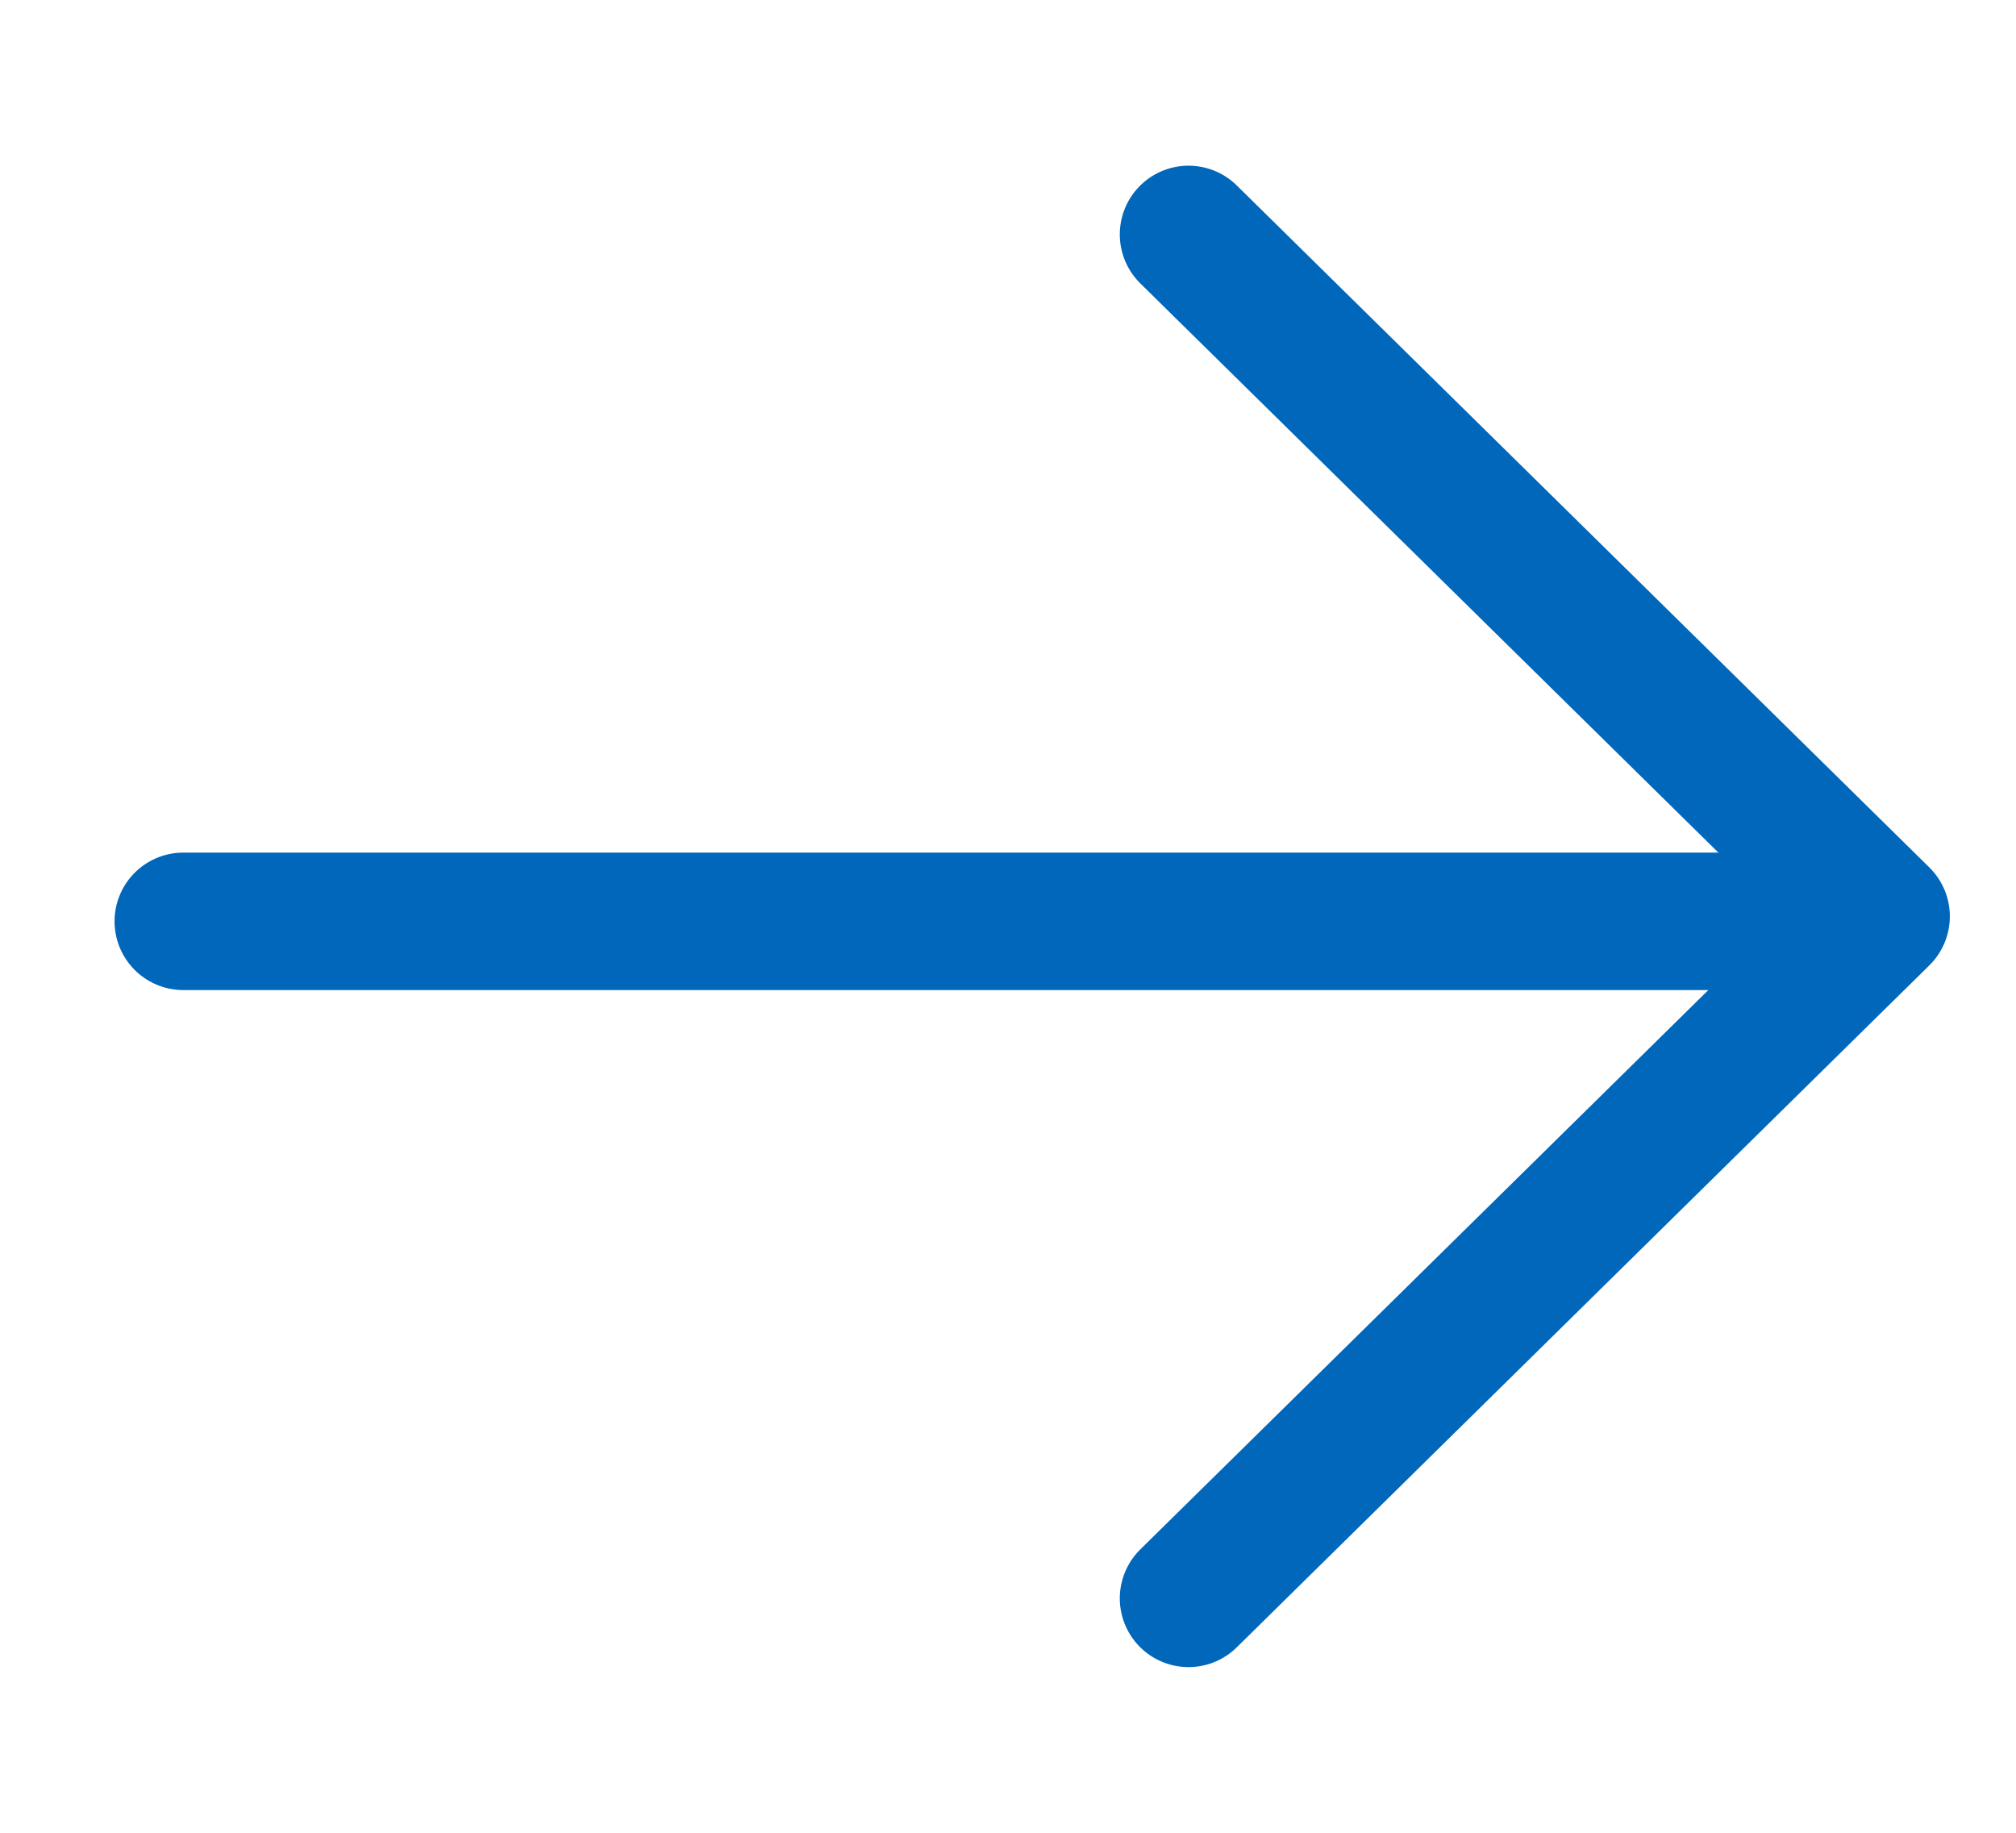
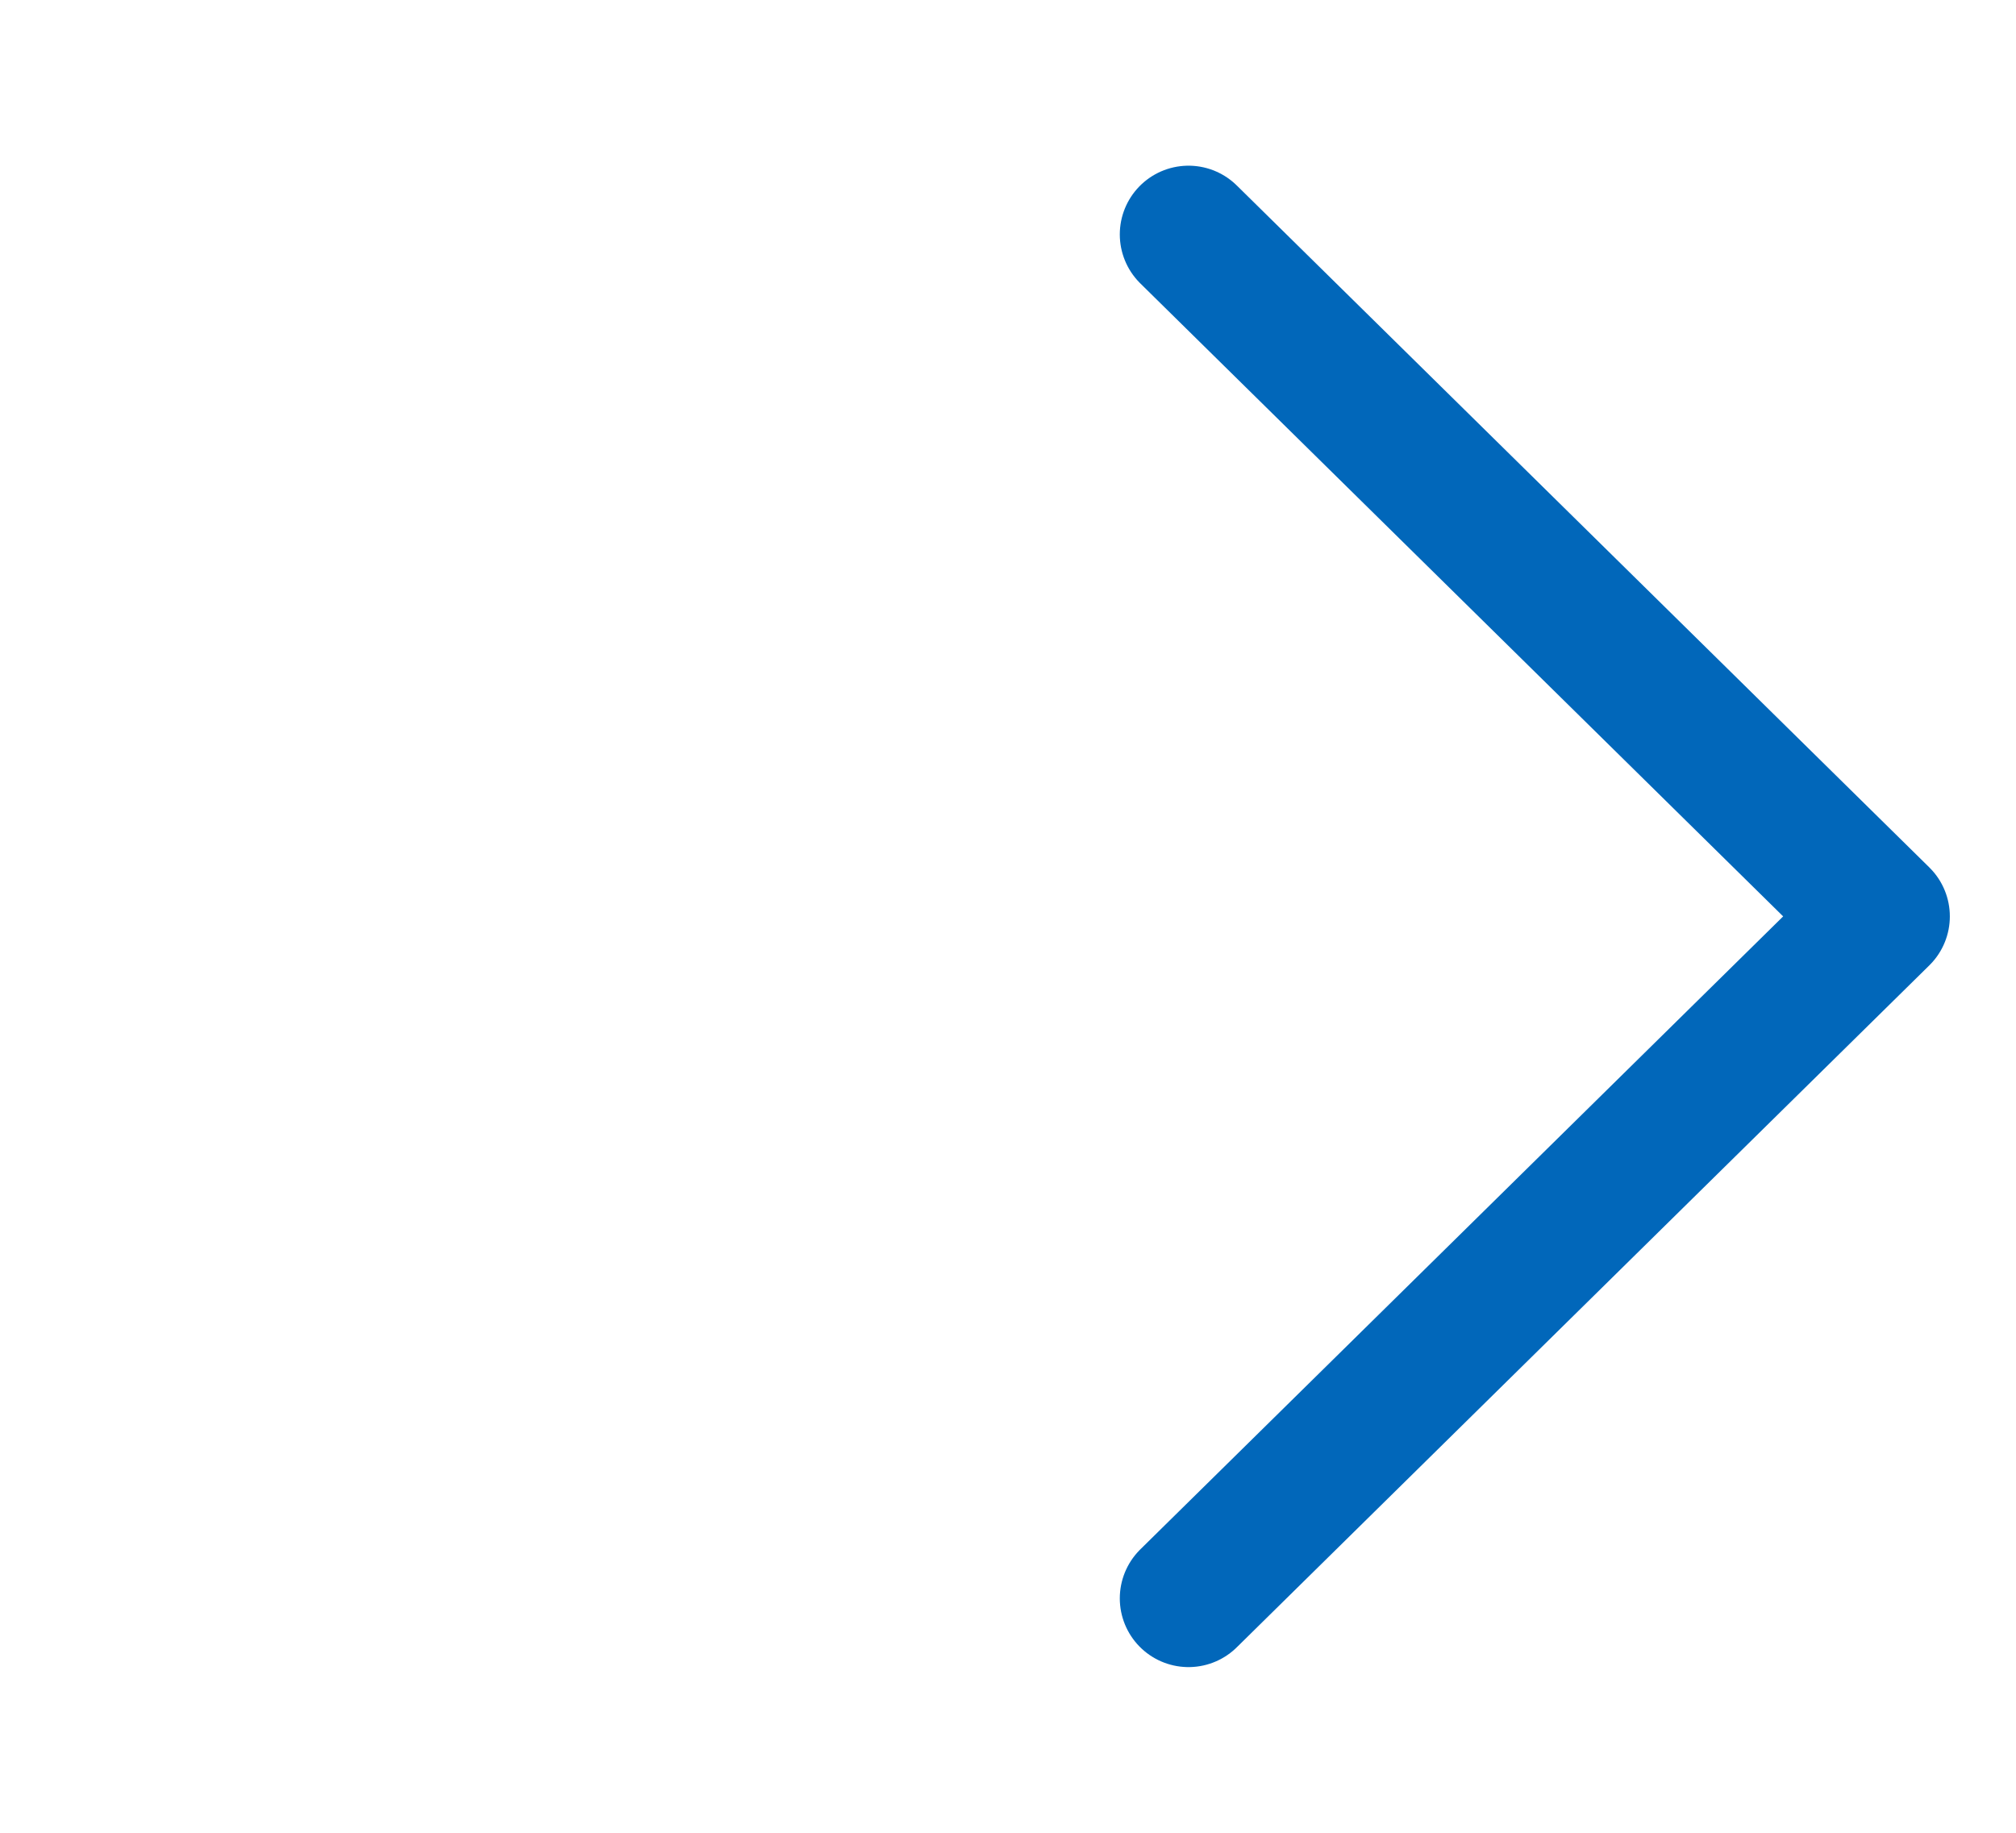
<svg xmlns="http://www.w3.org/2000/svg" width="22px" height="20px" viewBox="0 0 22 20" fill="none" aria-hidden="true">
  <defs>
    <linearGradient class="cerosgradient" data-cerosgradient="true" id="CerosGradient_id80323b9cb" gradientUnits="userSpaceOnUse" x1="50%" y1="100%" x2="50%" y2="0%">
      <stop offset="0%" stop-color="#d1d1d1" />
      <stop offset="100%" stop-color="#d1d1d1" />
    </linearGradient>
    <linearGradient />
  </defs>
-   <path d="M2 10.054L18.877 10.054" stroke="#0167BA" stroke-width="1.5" stroke-linecap="round" stroke-linejoin="round" />
  <path d="M12.97 2.558L20.528 10L12.97 17.442" stroke="#0167BA" stroke-width="1.5" stroke-linecap="round" stroke-linejoin="round" />
</svg>